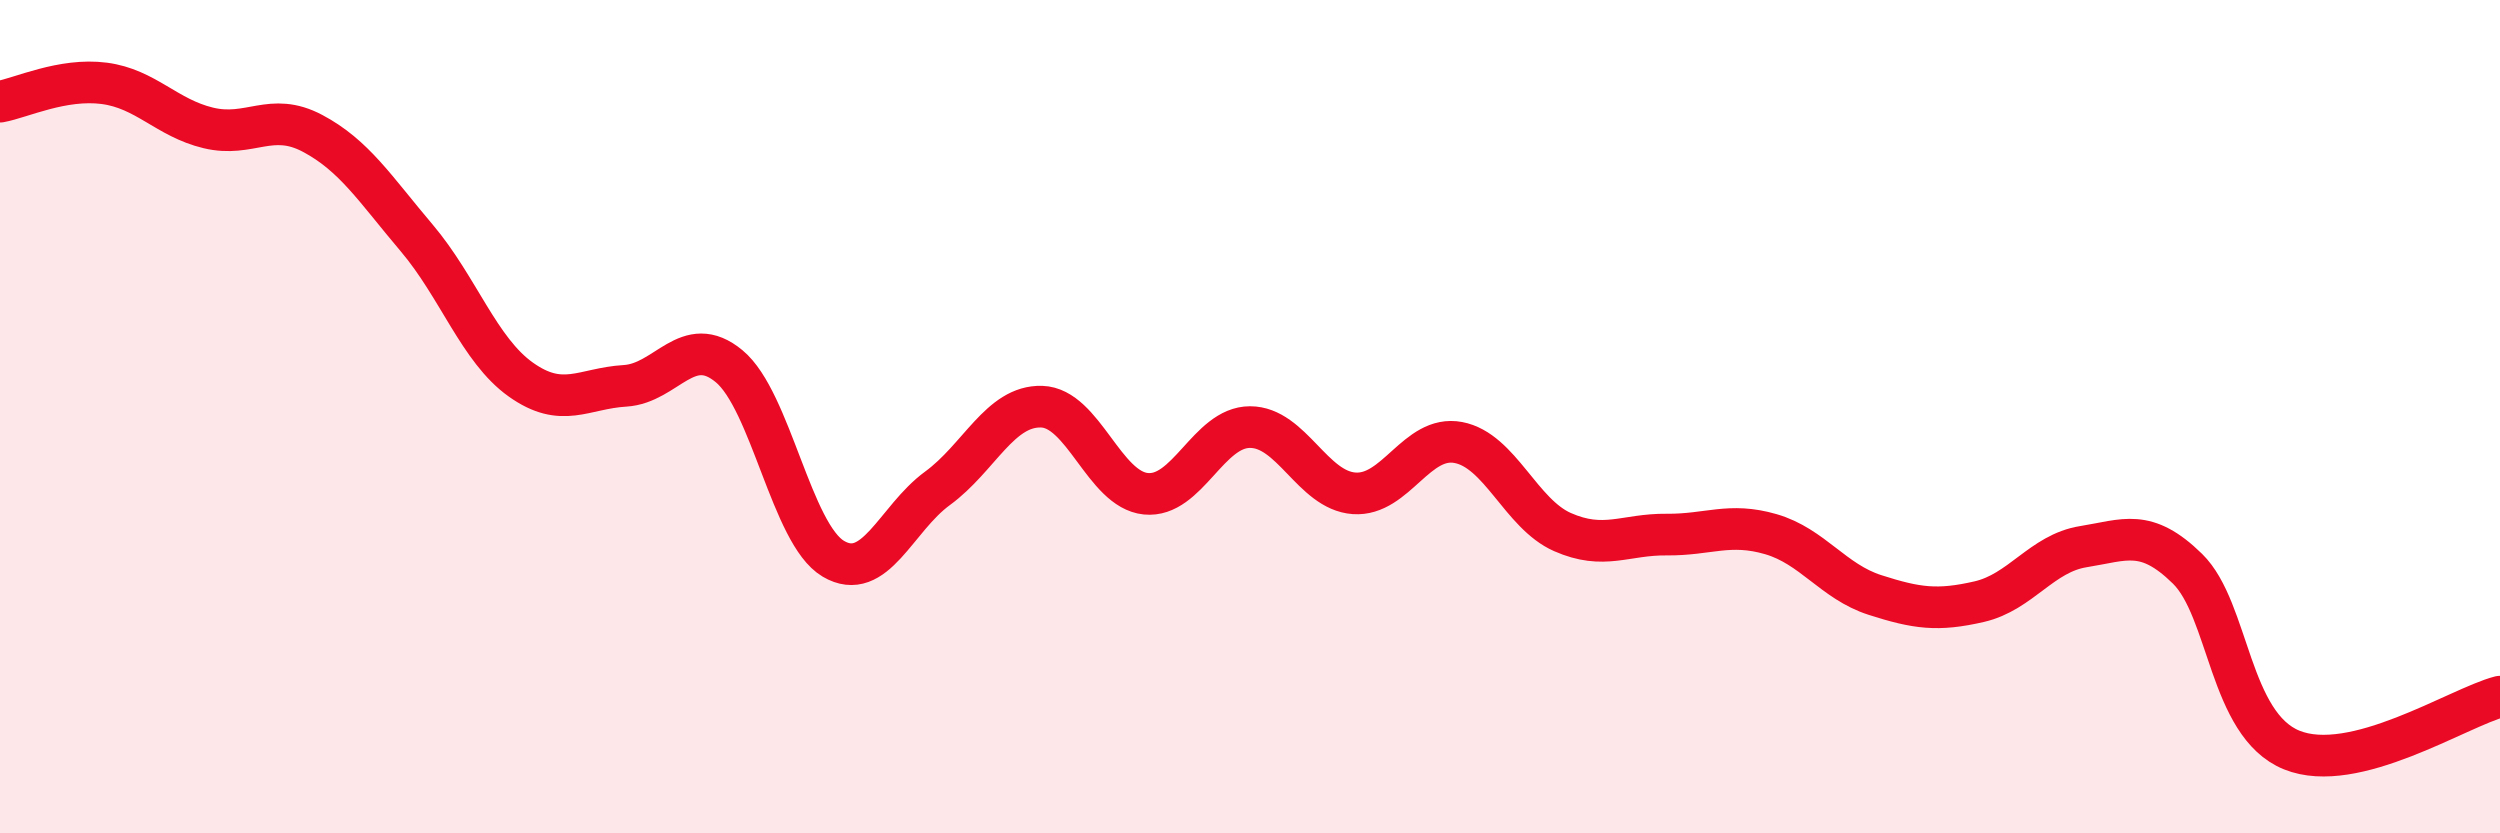
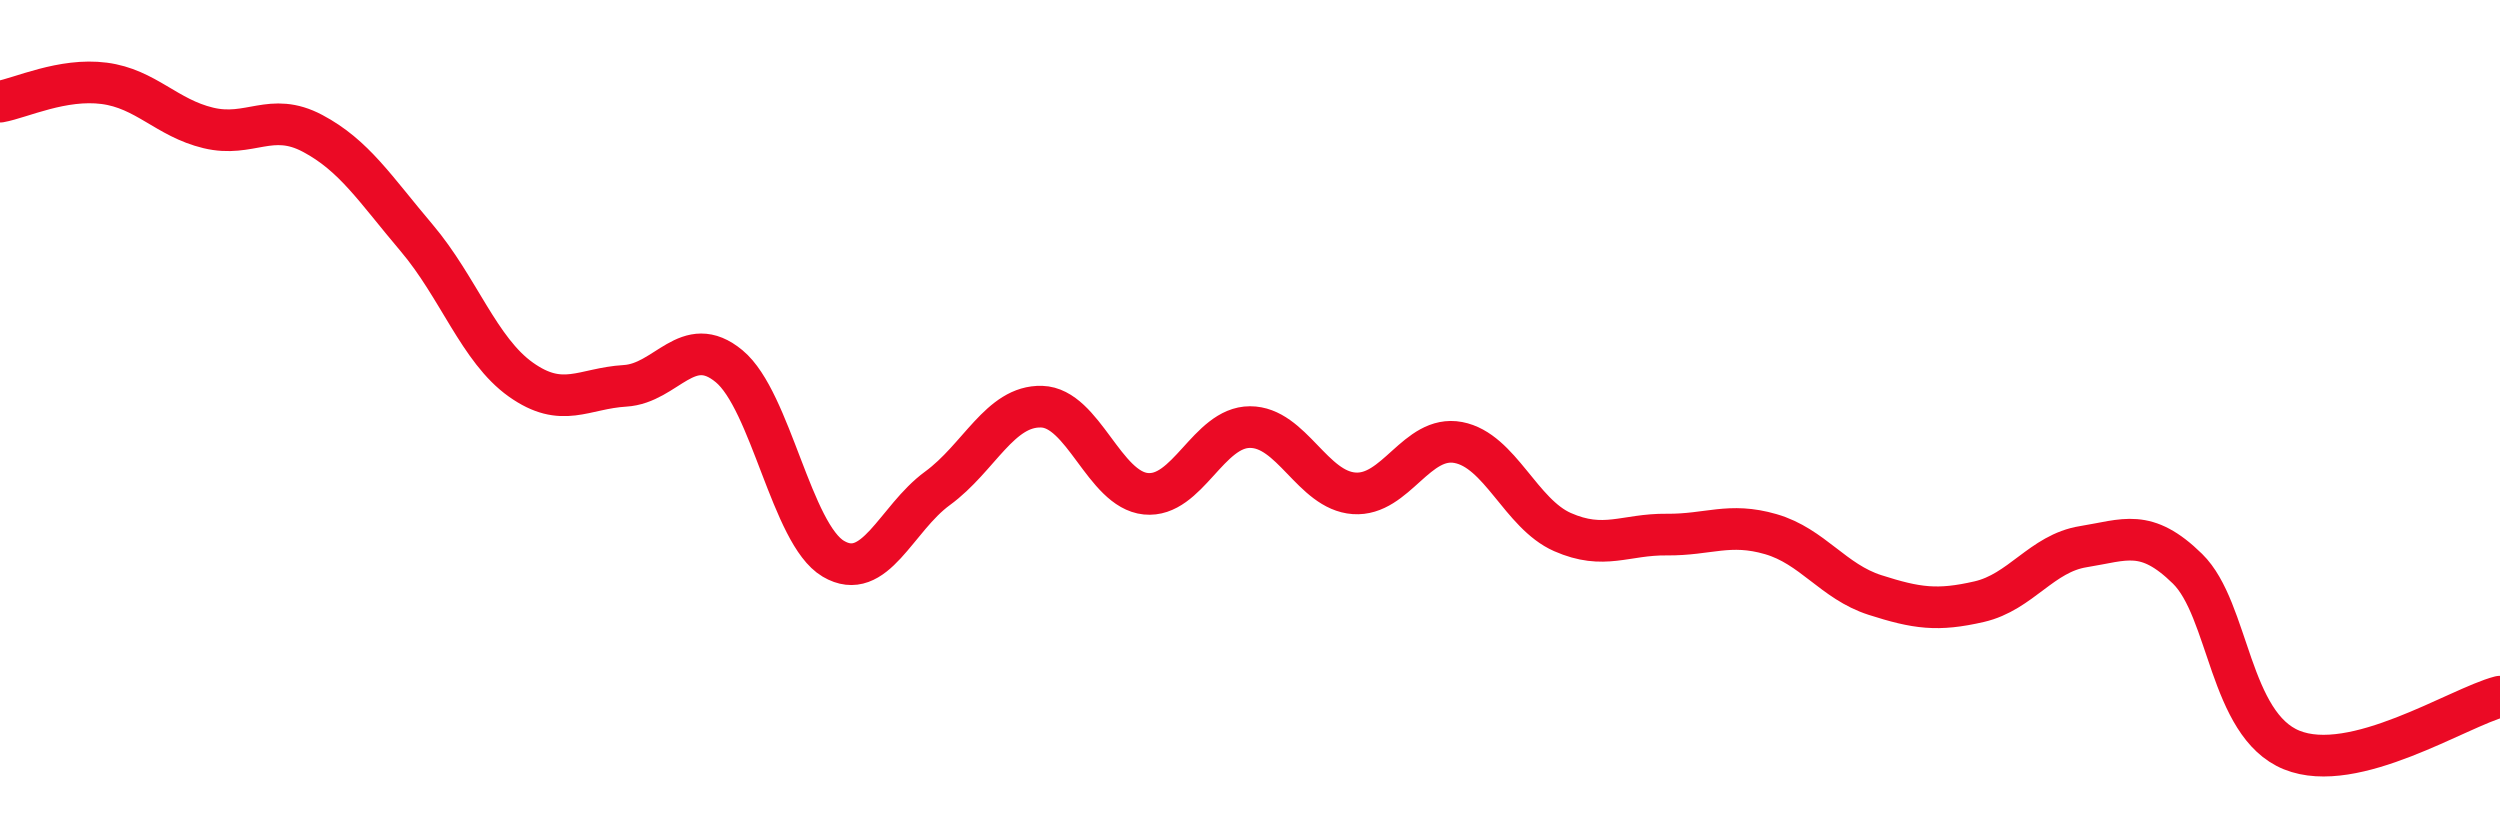
<svg xmlns="http://www.w3.org/2000/svg" width="60" height="20" viewBox="0 0 60 20">
-   <path d="M 0,2.44 C 0.5,2.35 1.5,1.87 2.5,2 C 3.5,2.13 4,2.83 5,3.07 C 6,3.31 6.5,2.67 7.5,3.2 C 8.5,3.73 9,4.53 10,5.71 C 11,6.89 11.5,8.4 12.5,9.11 C 13.5,9.82 14,9.32 15,9.26 C 16,9.2 16.5,7.96 17.5,8.79 C 18.5,9.62 19,12.82 20,13.41 C 21,14 21.5,12.45 22.5,11.72 C 23.5,10.99 24,9.73 25,9.76 C 26,9.79 26.5,11.75 27.5,11.85 C 28.5,11.95 29,10.25 30,10.25 C 31,10.25 31.5,11.77 32.5,11.84 C 33.5,11.91 34,10.43 35,10.62 C 36,10.81 36.5,12.33 37.5,12.77 C 38.5,13.21 39,12.82 40,12.83 C 41,12.84 41.5,12.53 42.5,12.82 C 43.5,13.11 44,13.96 45,14.28 C 46,14.6 46.5,14.67 47.5,14.44 C 48.5,14.21 49,13.28 50,13.12 C 51,12.96 51.5,12.67 52.5,13.65 C 53.5,14.63 53.5,17.39 55,18 C 56.5,18.61 59,16.98 60,16.72L60 20L0 20Z" fill="#EB0A25" opacity="0.1" stroke-linecap="round" stroke-linejoin="round" />
  <path d="M 0,2.44 C 0.5,2.35 1.5,1.87 2.5,2 C 3.5,2.13 4,2.83 5,3.07 C 6,3.31 6.5,2.67 7.5,3.2 C 8.5,3.73 9,4.53 10,5.71 C 11,6.89 11.5,8.4 12.5,9.11 C 13.5,9.82 14,9.32 15,9.26 C 16,9.2 16.5,7.96 17.5,8.79 C 18.5,9.62 19,12.82 20,13.41 C 21,14 21.5,12.45 22.5,11.72 C 23.5,10.99 24,9.73 25,9.76 C 26,9.79 26.5,11.75 27.5,11.85 C 28.5,11.95 29,10.25 30,10.25 C 31,10.25 31.5,11.77 32.5,11.84 C 33.5,11.91 34,10.43 35,10.62 C 36,10.81 36.5,12.33 37.5,12.77 C 38.5,13.21 39,12.82 40,12.83 C 41,12.84 41.5,12.53 42.5,12.82 C 43.5,13.11 44,13.96 45,14.28 C 46,14.6 46.5,14.67 47.5,14.44 C 48.5,14.21 49,13.28 50,13.12 C 51,12.96 51.5,12.67 52.5,13.65 C 53.5,14.63 53.5,17.39 55,18 C 56.5,18.61 59,16.98 60,16.72" stroke="#EB0A25" stroke-width="1" fill="none" stroke-linecap="round" stroke-linejoin="round" />
</svg>